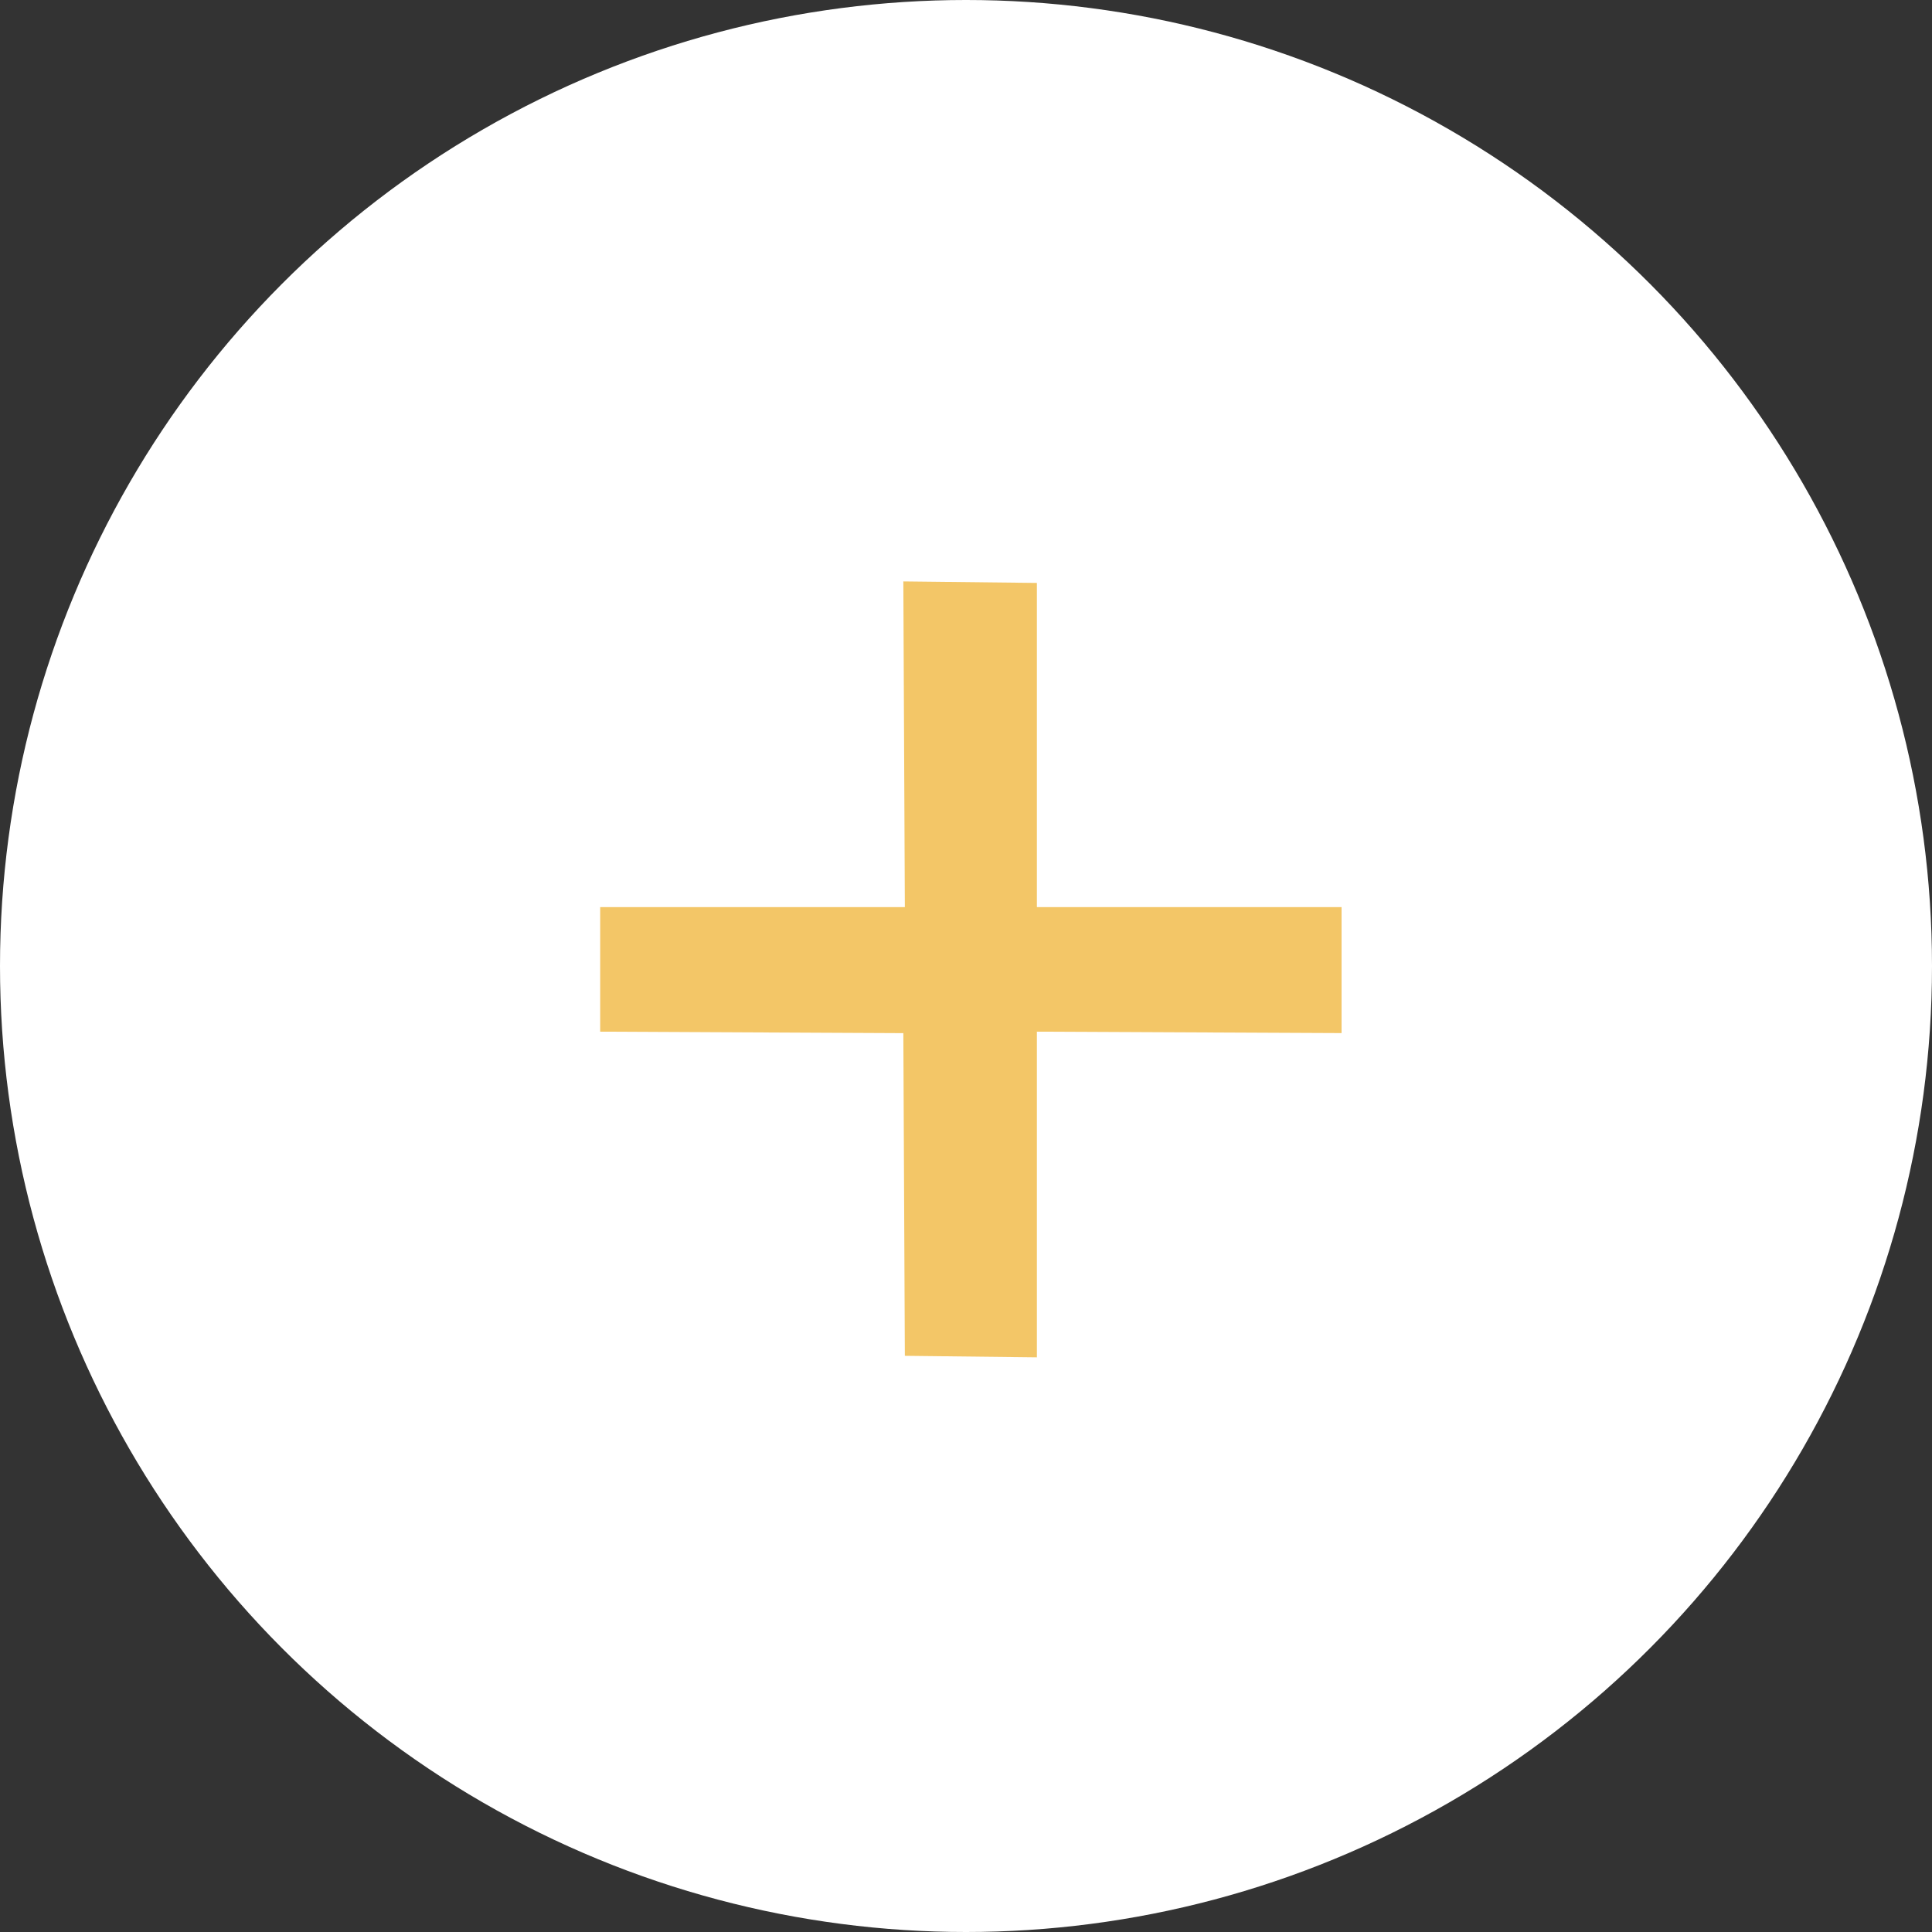
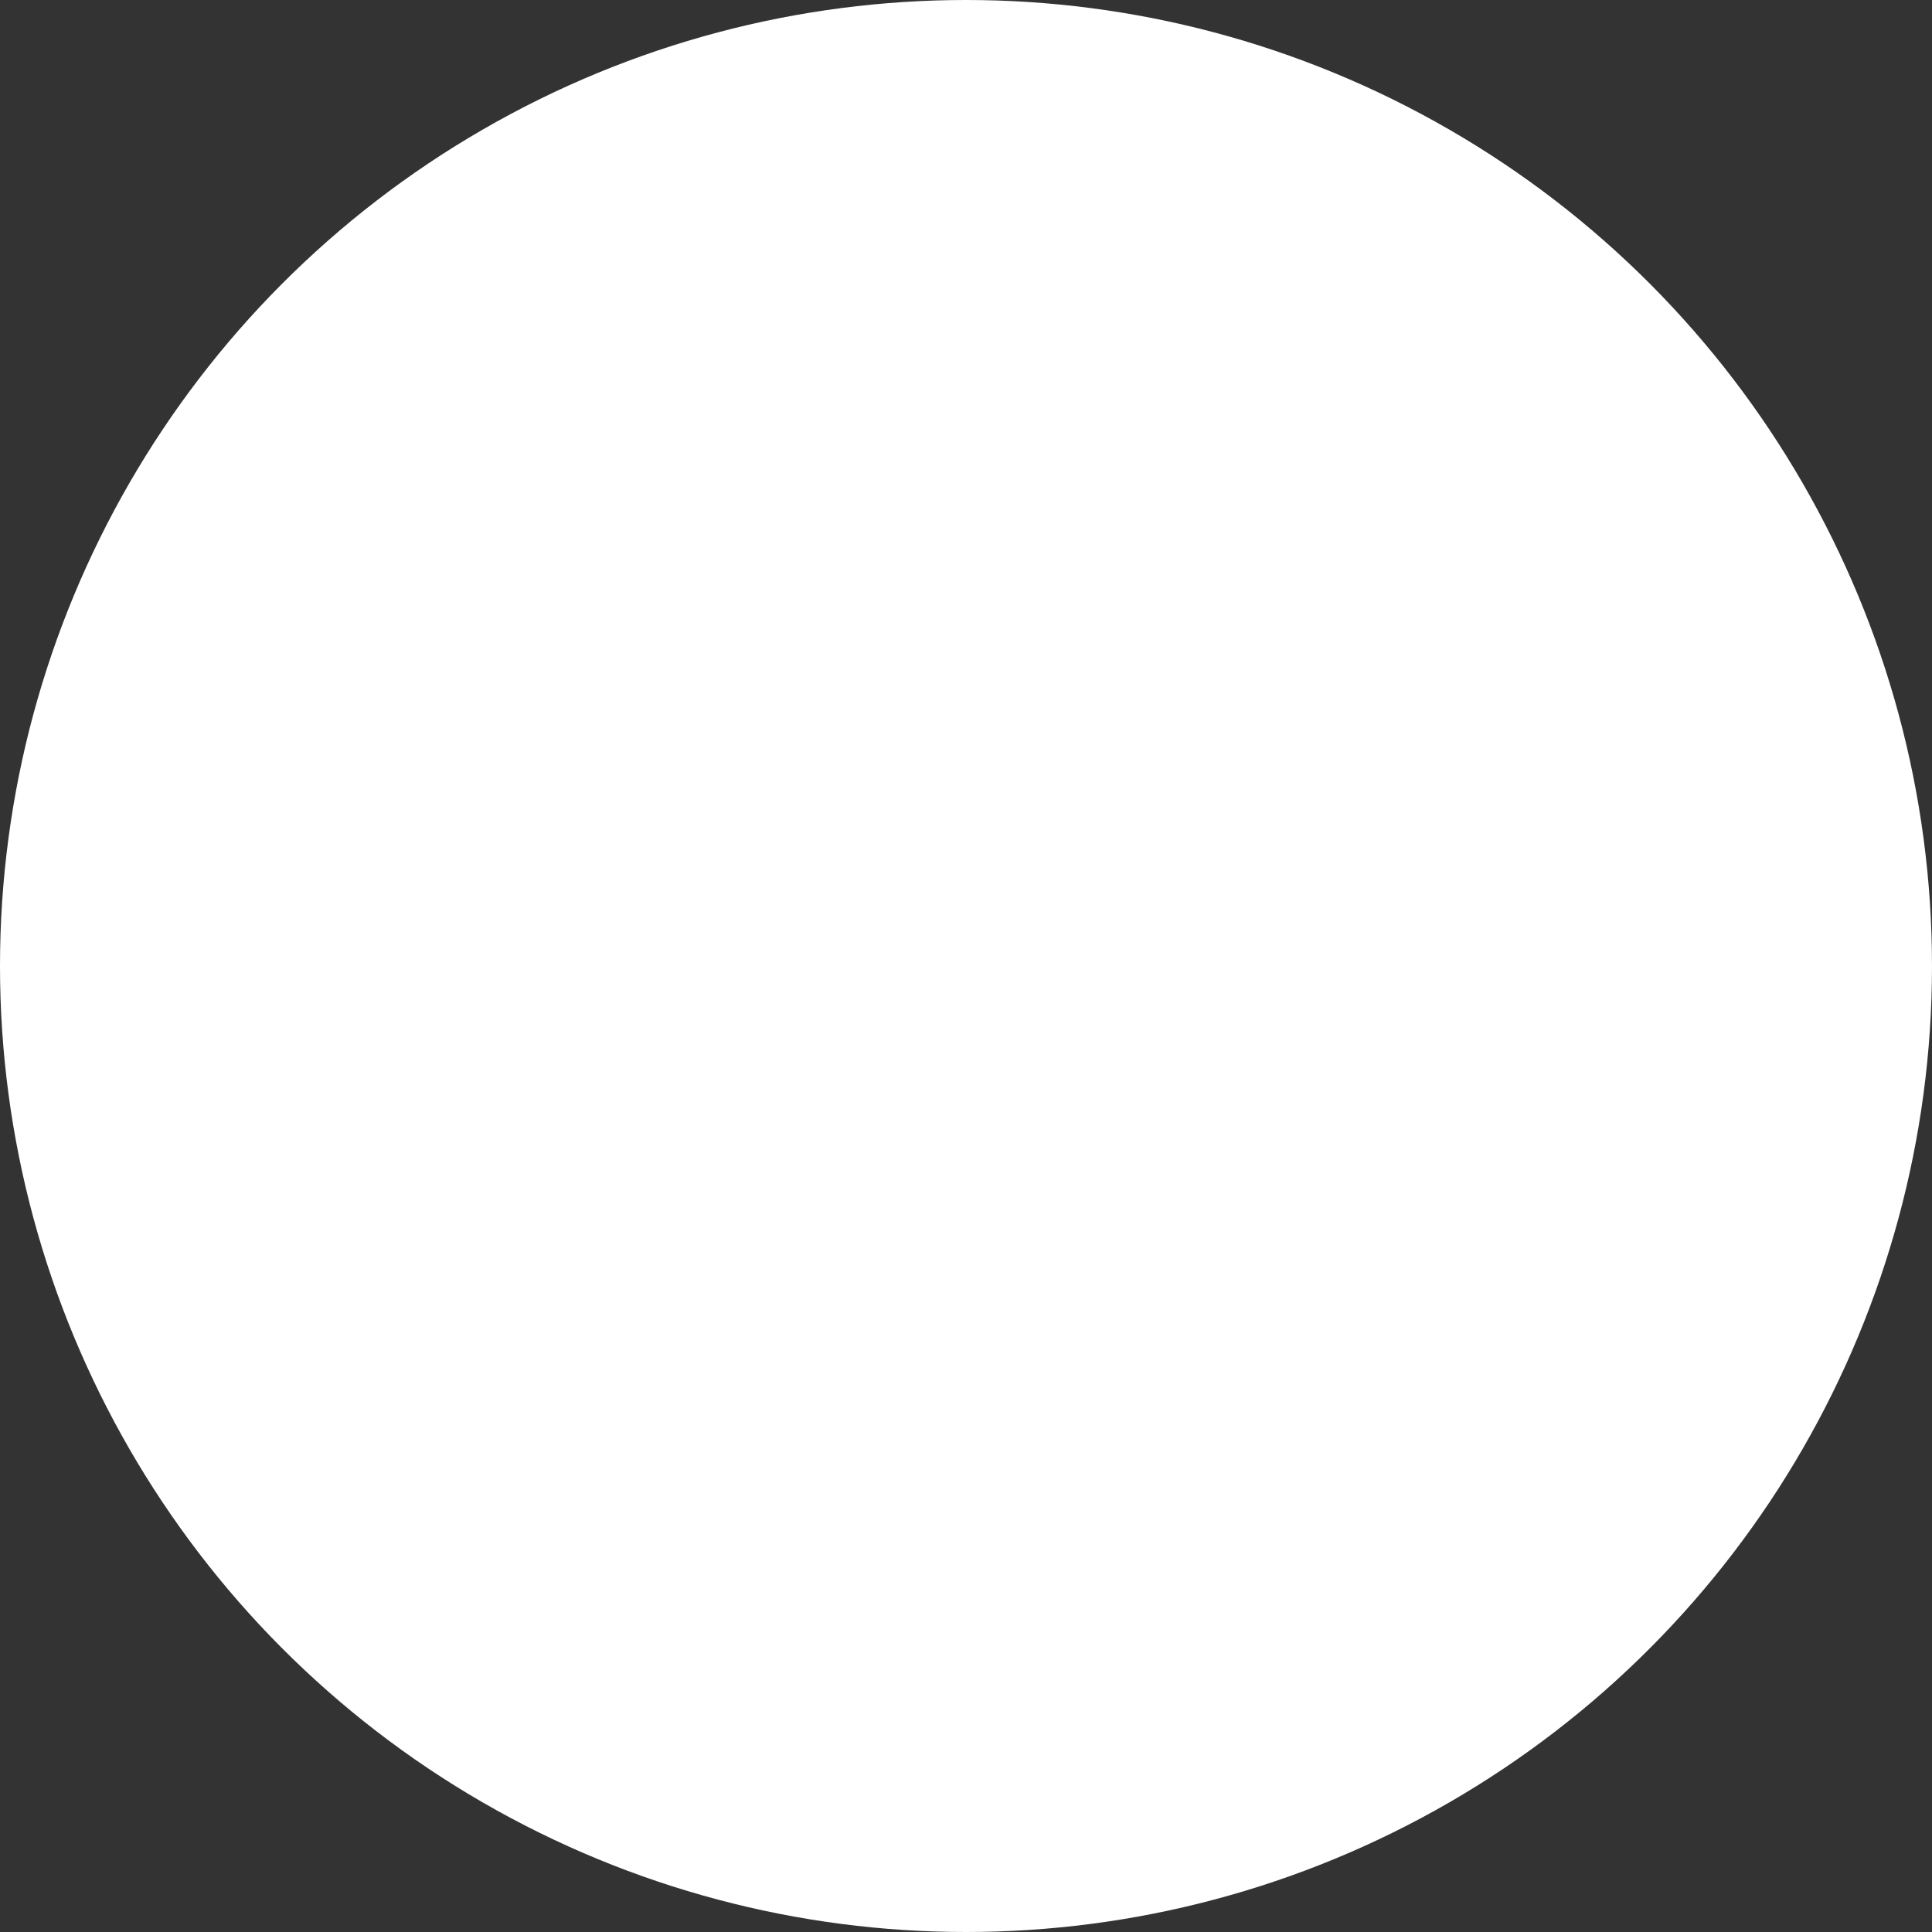
<svg xmlns="http://www.w3.org/2000/svg" width="69" height="69" viewBox="0 0 69 69">
  <rect x="0" y="0" width="69" height="69" fill="#333333" stroke="none" />
  <g id="グループ_472" data-name="グループ 472" transform="translate(-926 -2282)">
    <circle id="楕円形_4" data-name="楕円形 4" cx="34.5" cy="34.5" r="34.5" transform="translate(926 2282)" fill="#fff" />
-     <path id="パス_1396" data-name="パス 1396" d="M-8.879-22.743l-.054-11.524L-19.76-34.32v-4.449H-8.879L-8.933-50.4l4.77.054v11.577H6.718v4.5L-4.163-34.32v11.631Z" transform="translate(967.195 2353.165)" fill="#f3c667" />
  </g>
</svg>